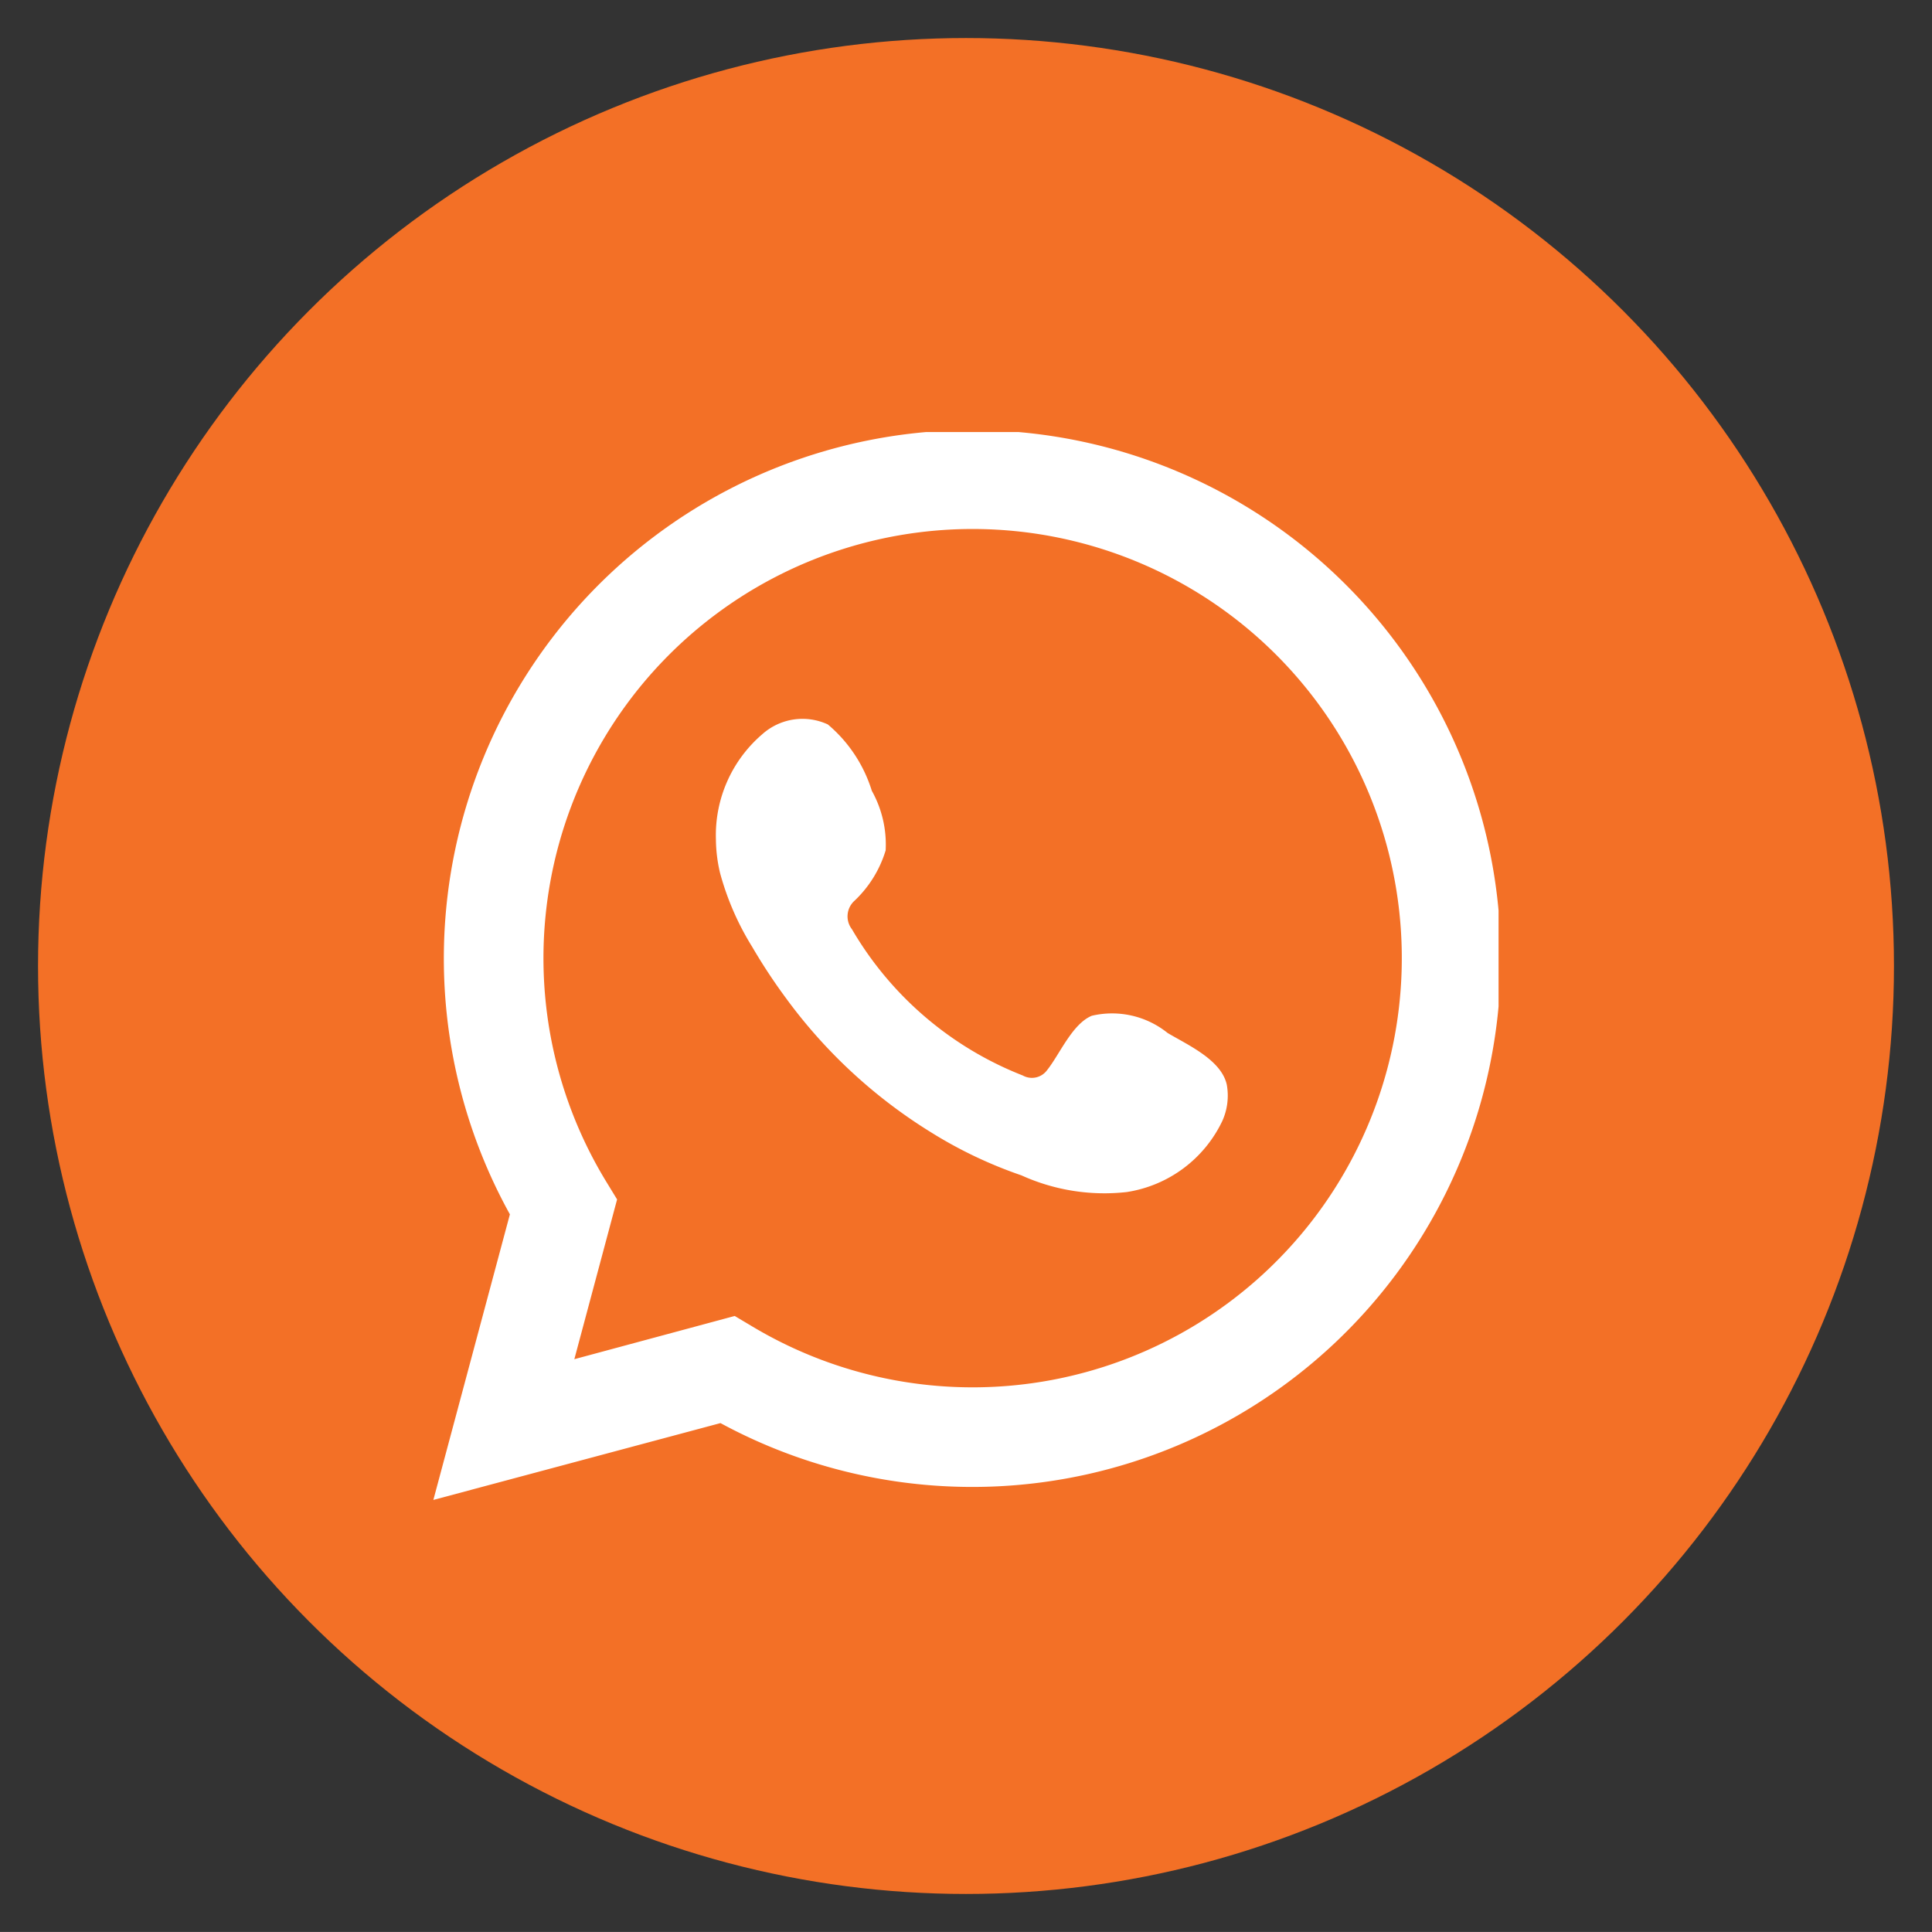
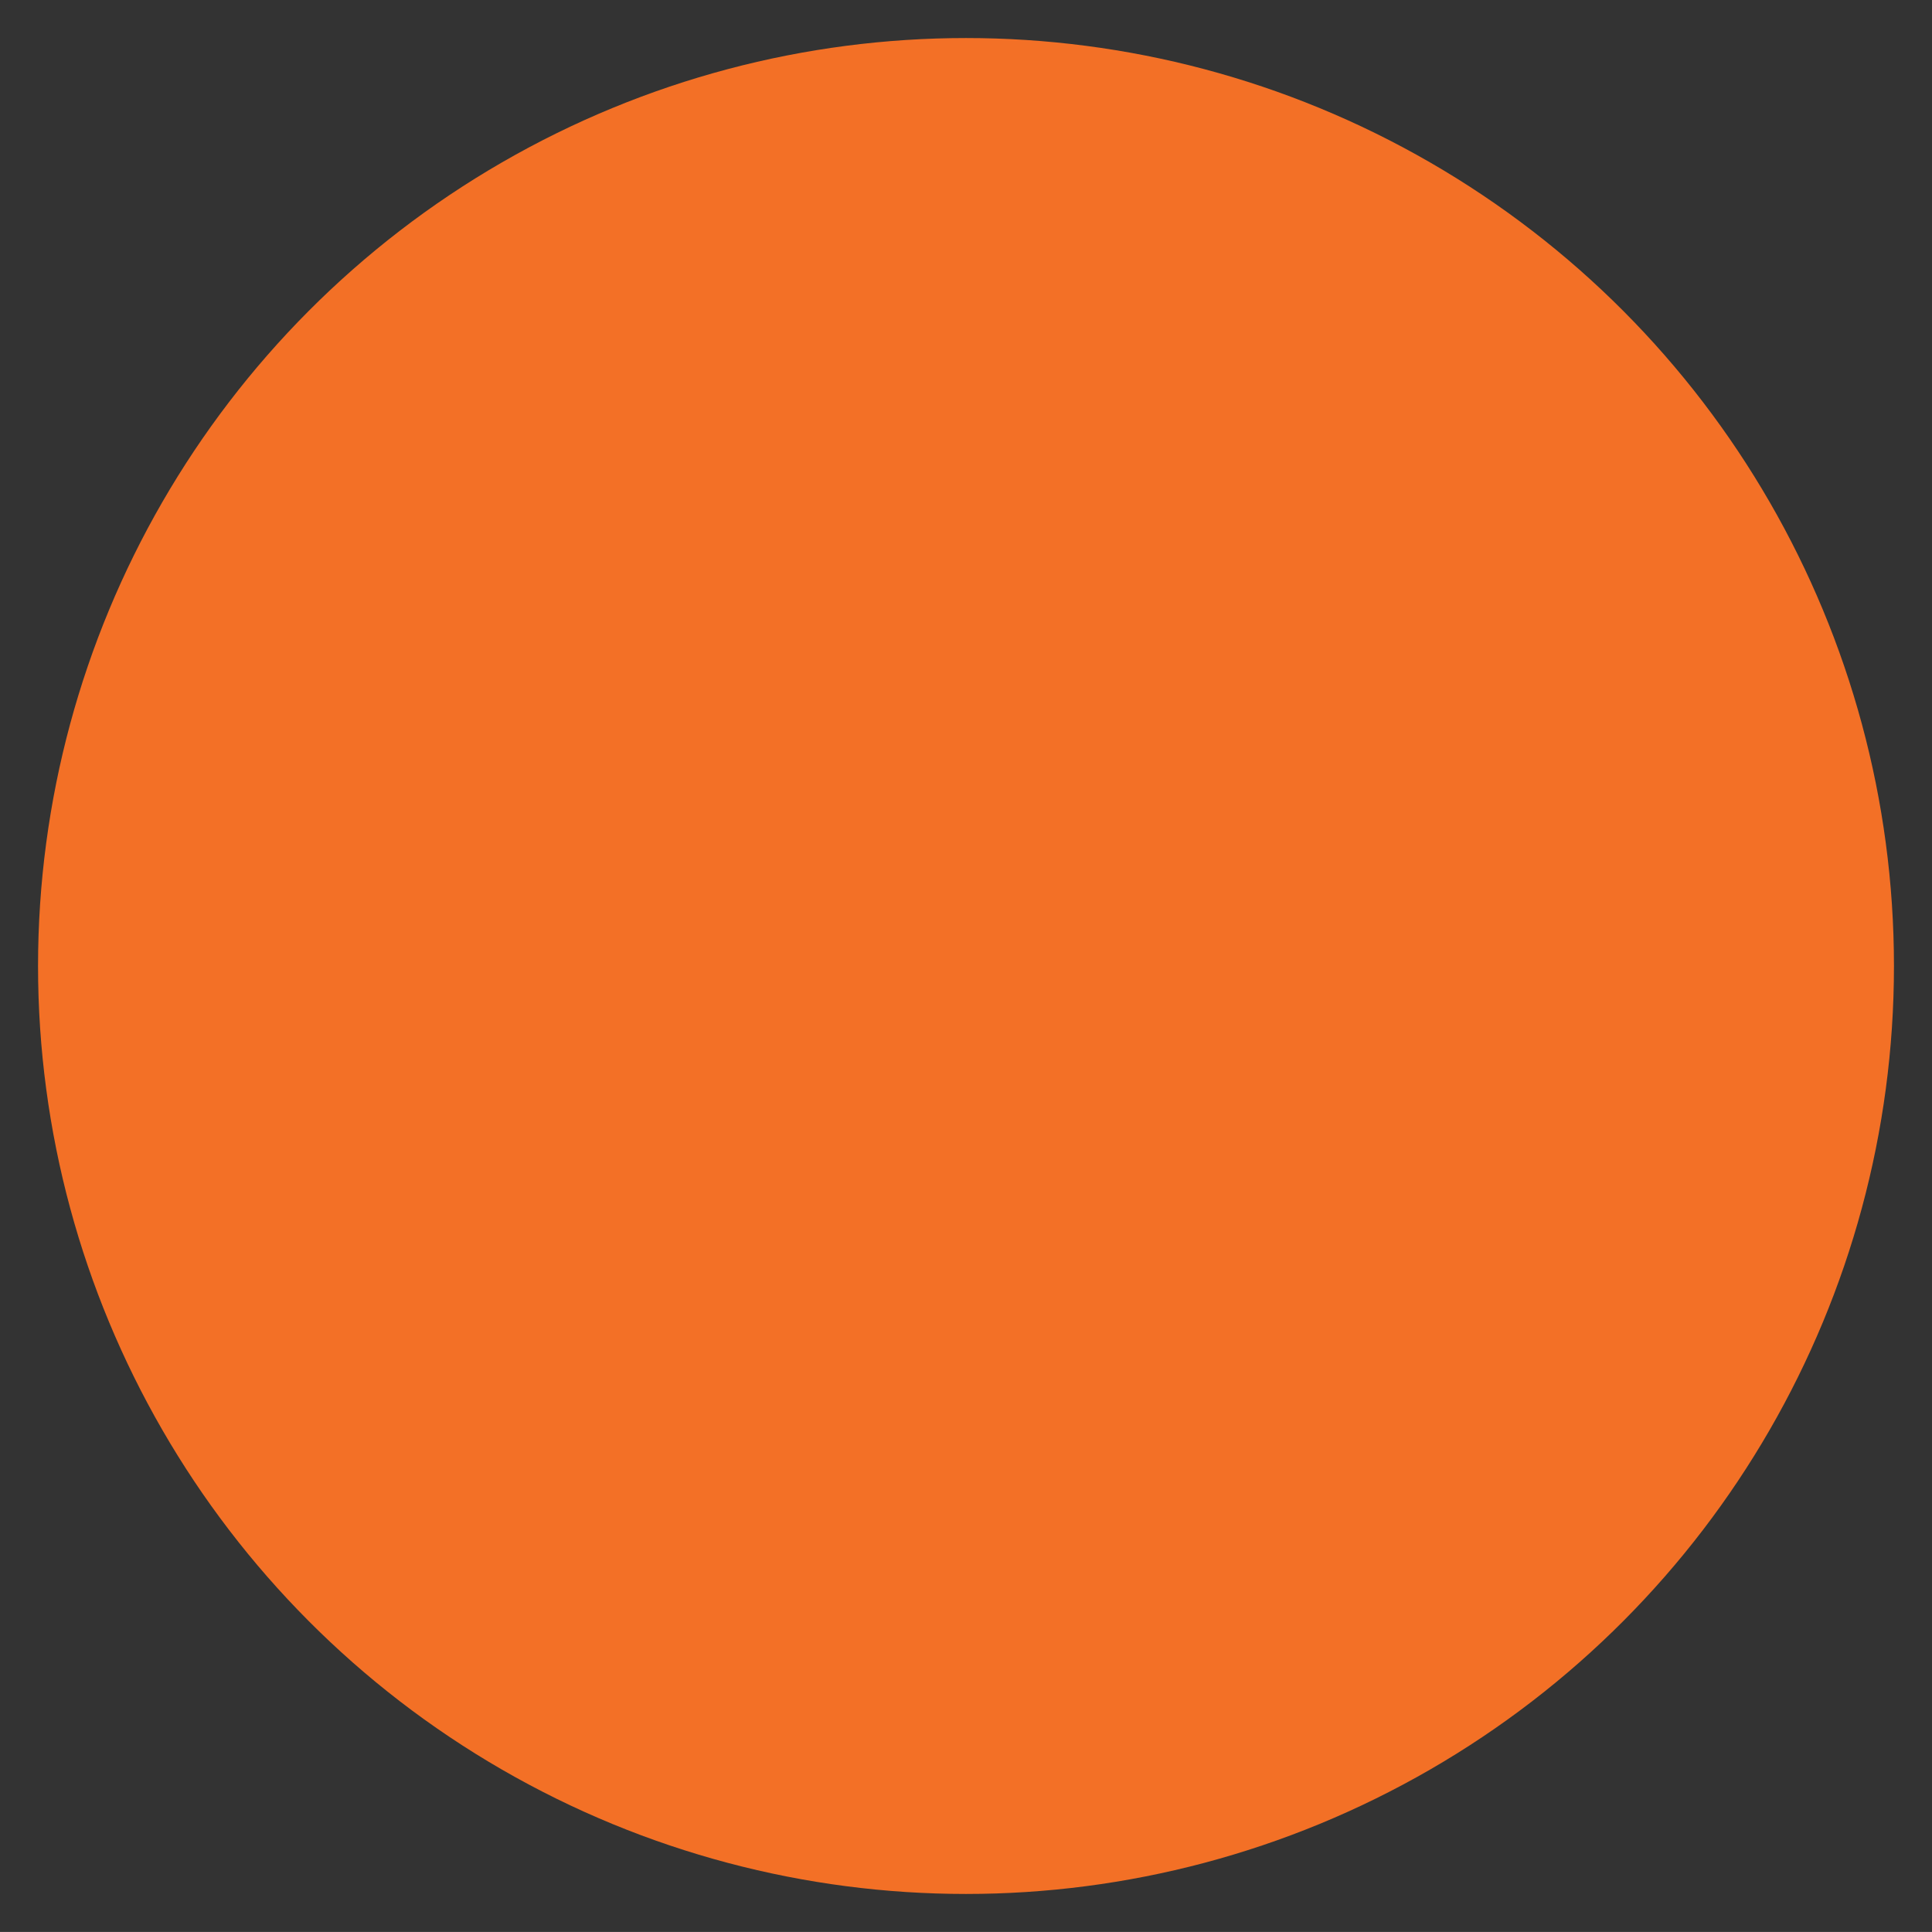
<svg xmlns="http://www.w3.org/2000/svg" width="25.394" height="25.393" viewBox="0 0 25.394 25.393">
  <rect x="0" y="0" width="25.394" height="25.393" fill="#333333" stroke="none" />
  <defs>
    <clipPath id="clip-path">
-       <rect id="Retângulo_40" data-name="Retângulo 40" width="14.001" height="14.036" fill="#fff" stroke="rgba(0,0,0,0)" stroke-miterlimit="10" stroke-width="1" />
-     </clipPath>
+       </clipPath>
  </defs>
  <g id="Grupo_10480" data-name="Grupo 10480" transform="translate(-934.5 -1391.303)">
    <g id="Grupo_10479" data-name="Grupo 10479">
      <g id="Grupo_10477" data-name="Grupo 10477">
        <ellipse id="Elipse_41" data-name="Elipse 41" cx="12.197" cy="12.197" rx="12.197" ry="12.197" transform="translate(935 1391.803)" fill="#f37026" stroke="rgba(0,0,0,0)" stroke-miterlimit="10" stroke-width="1" />
        <g id="Grupo_271" data-name="Grupo 271" transform="translate(940.196 1396.982)" clip-path="url(#clip-path)">
-           <path id="Caminho_818" data-name="Caminho 818" d="M0,14.036l1.006-3.754a6.946,6.946,0,1,1,2.768,2.744Zm3.961-2.418.238.142a5.641,5.641,0,1,0-1.93-1.913l.146.239-.562,2.1Z" transform="translate(0 0)" fill="#fff" stroke="rgba(0,0,0,0)" stroke-miterlimit="10" stroke-width="1" />
-           <path id="Caminho_819" data-name="Caminho 819" d="M10.434,8.692a1.164,1.164,0,0,0-.993-.224c-.258.106-.423.509-.589.716a.247.247,0,0,1-.319.069A4.5,4.5,0,0,1,6.288,7.331a.276.276,0,0,1,.035-.376,1.514,1.514,0,0,0,.408-.661,1.448,1.448,0,0,0-.182-.783,1.858,1.858,0,0,0-.578-.872.792.792,0,0,0-.861.128A1.747,1.747,0,0,0,4.5,6.151a1.968,1.968,0,0,0,.054.439,3.635,3.635,0,0,0,.422.971,7.467,7.467,0,0,0,.44.669A6.765,6.765,0,0,0,7.327,10a5.779,5.779,0,0,0,1.189.566,2.64,2.64,0,0,0,1.385.219,1.673,1.673,0,0,0,1.255-.934.811.811,0,0,0,.059-.476c-.072-.329-.516-.524-.782-.683" transform="translate(-0.786 -0.796)" fill="#fff" stroke="rgba(0,0,0,0)" stroke-miterlimit="10" stroke-width="1" fill-rule="evenodd" />
+           <path id="Caminho_818" data-name="Caminho 818" d="M0,14.036l1.006-3.754a6.946,6.946,0,1,1,2.768,2.744Zm3.961-2.418.238.142a5.641,5.641,0,1,0-1.93-1.913l.146.239-.562,2.1" transform="translate(0 0)" fill="#fff" stroke="rgba(0,0,0,0)" stroke-miterlimit="10" stroke-width="1" />
        </g>
      </g>
    </g>
  </g>
</svg>